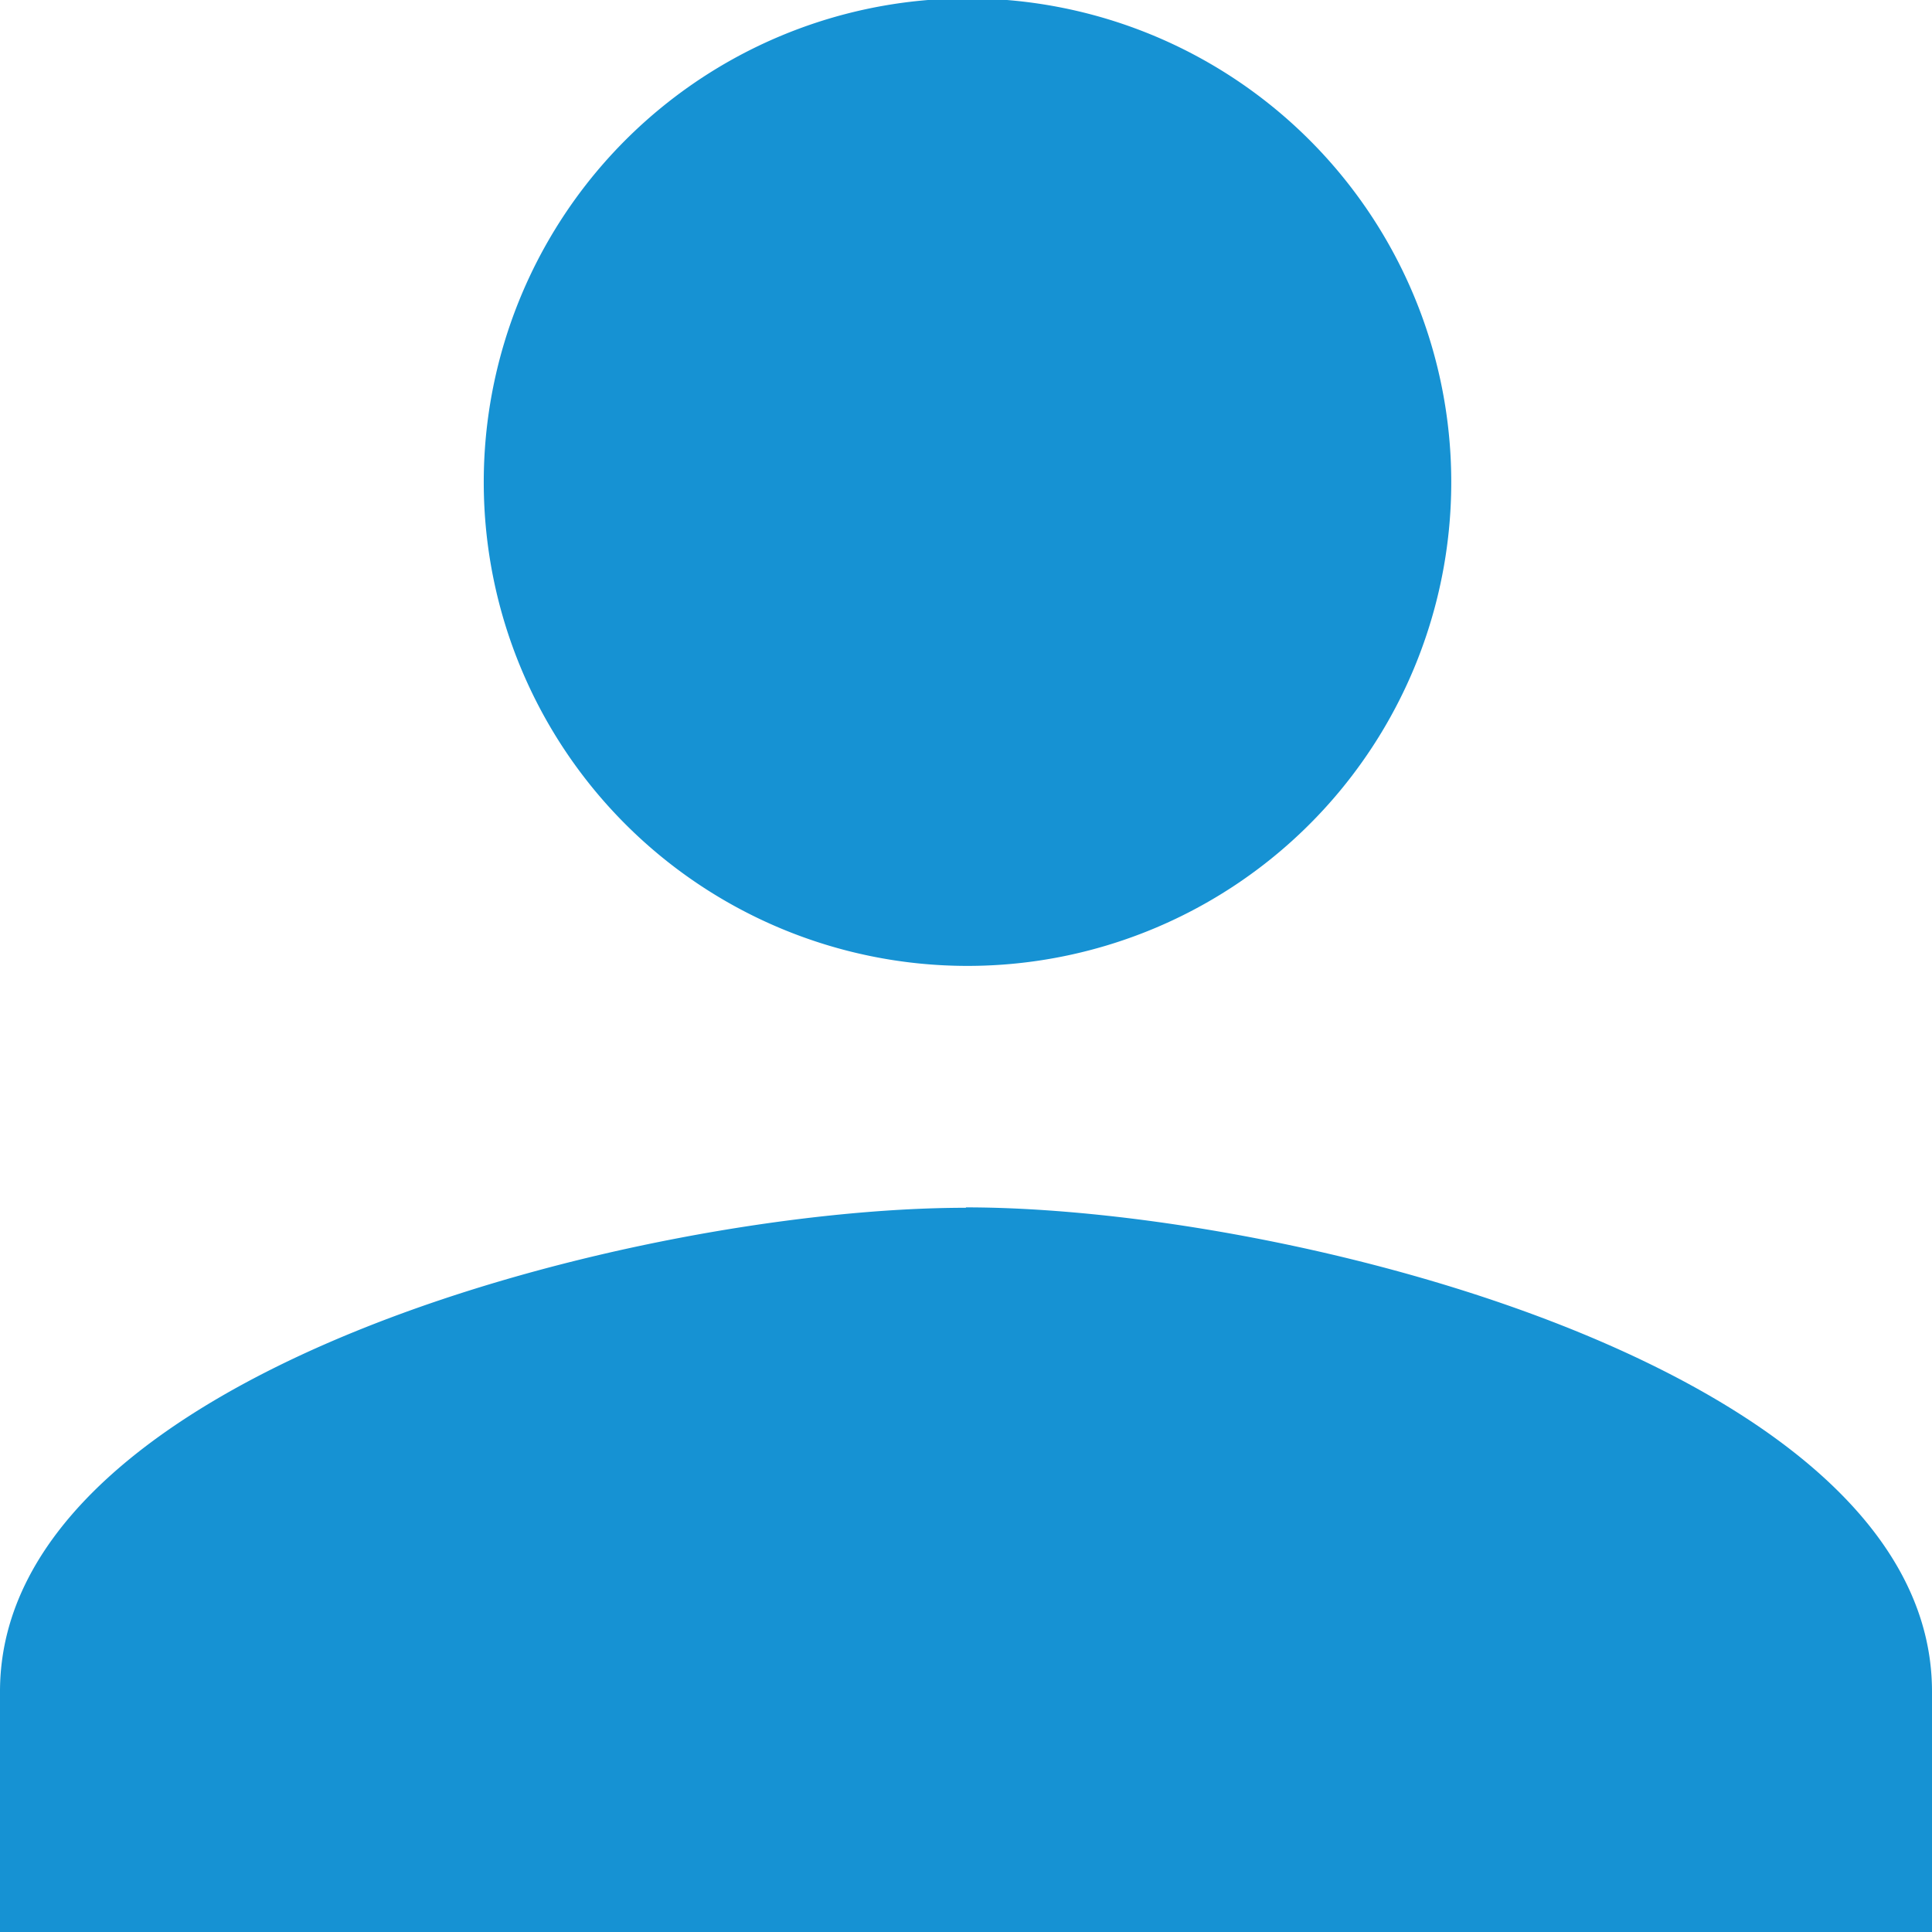
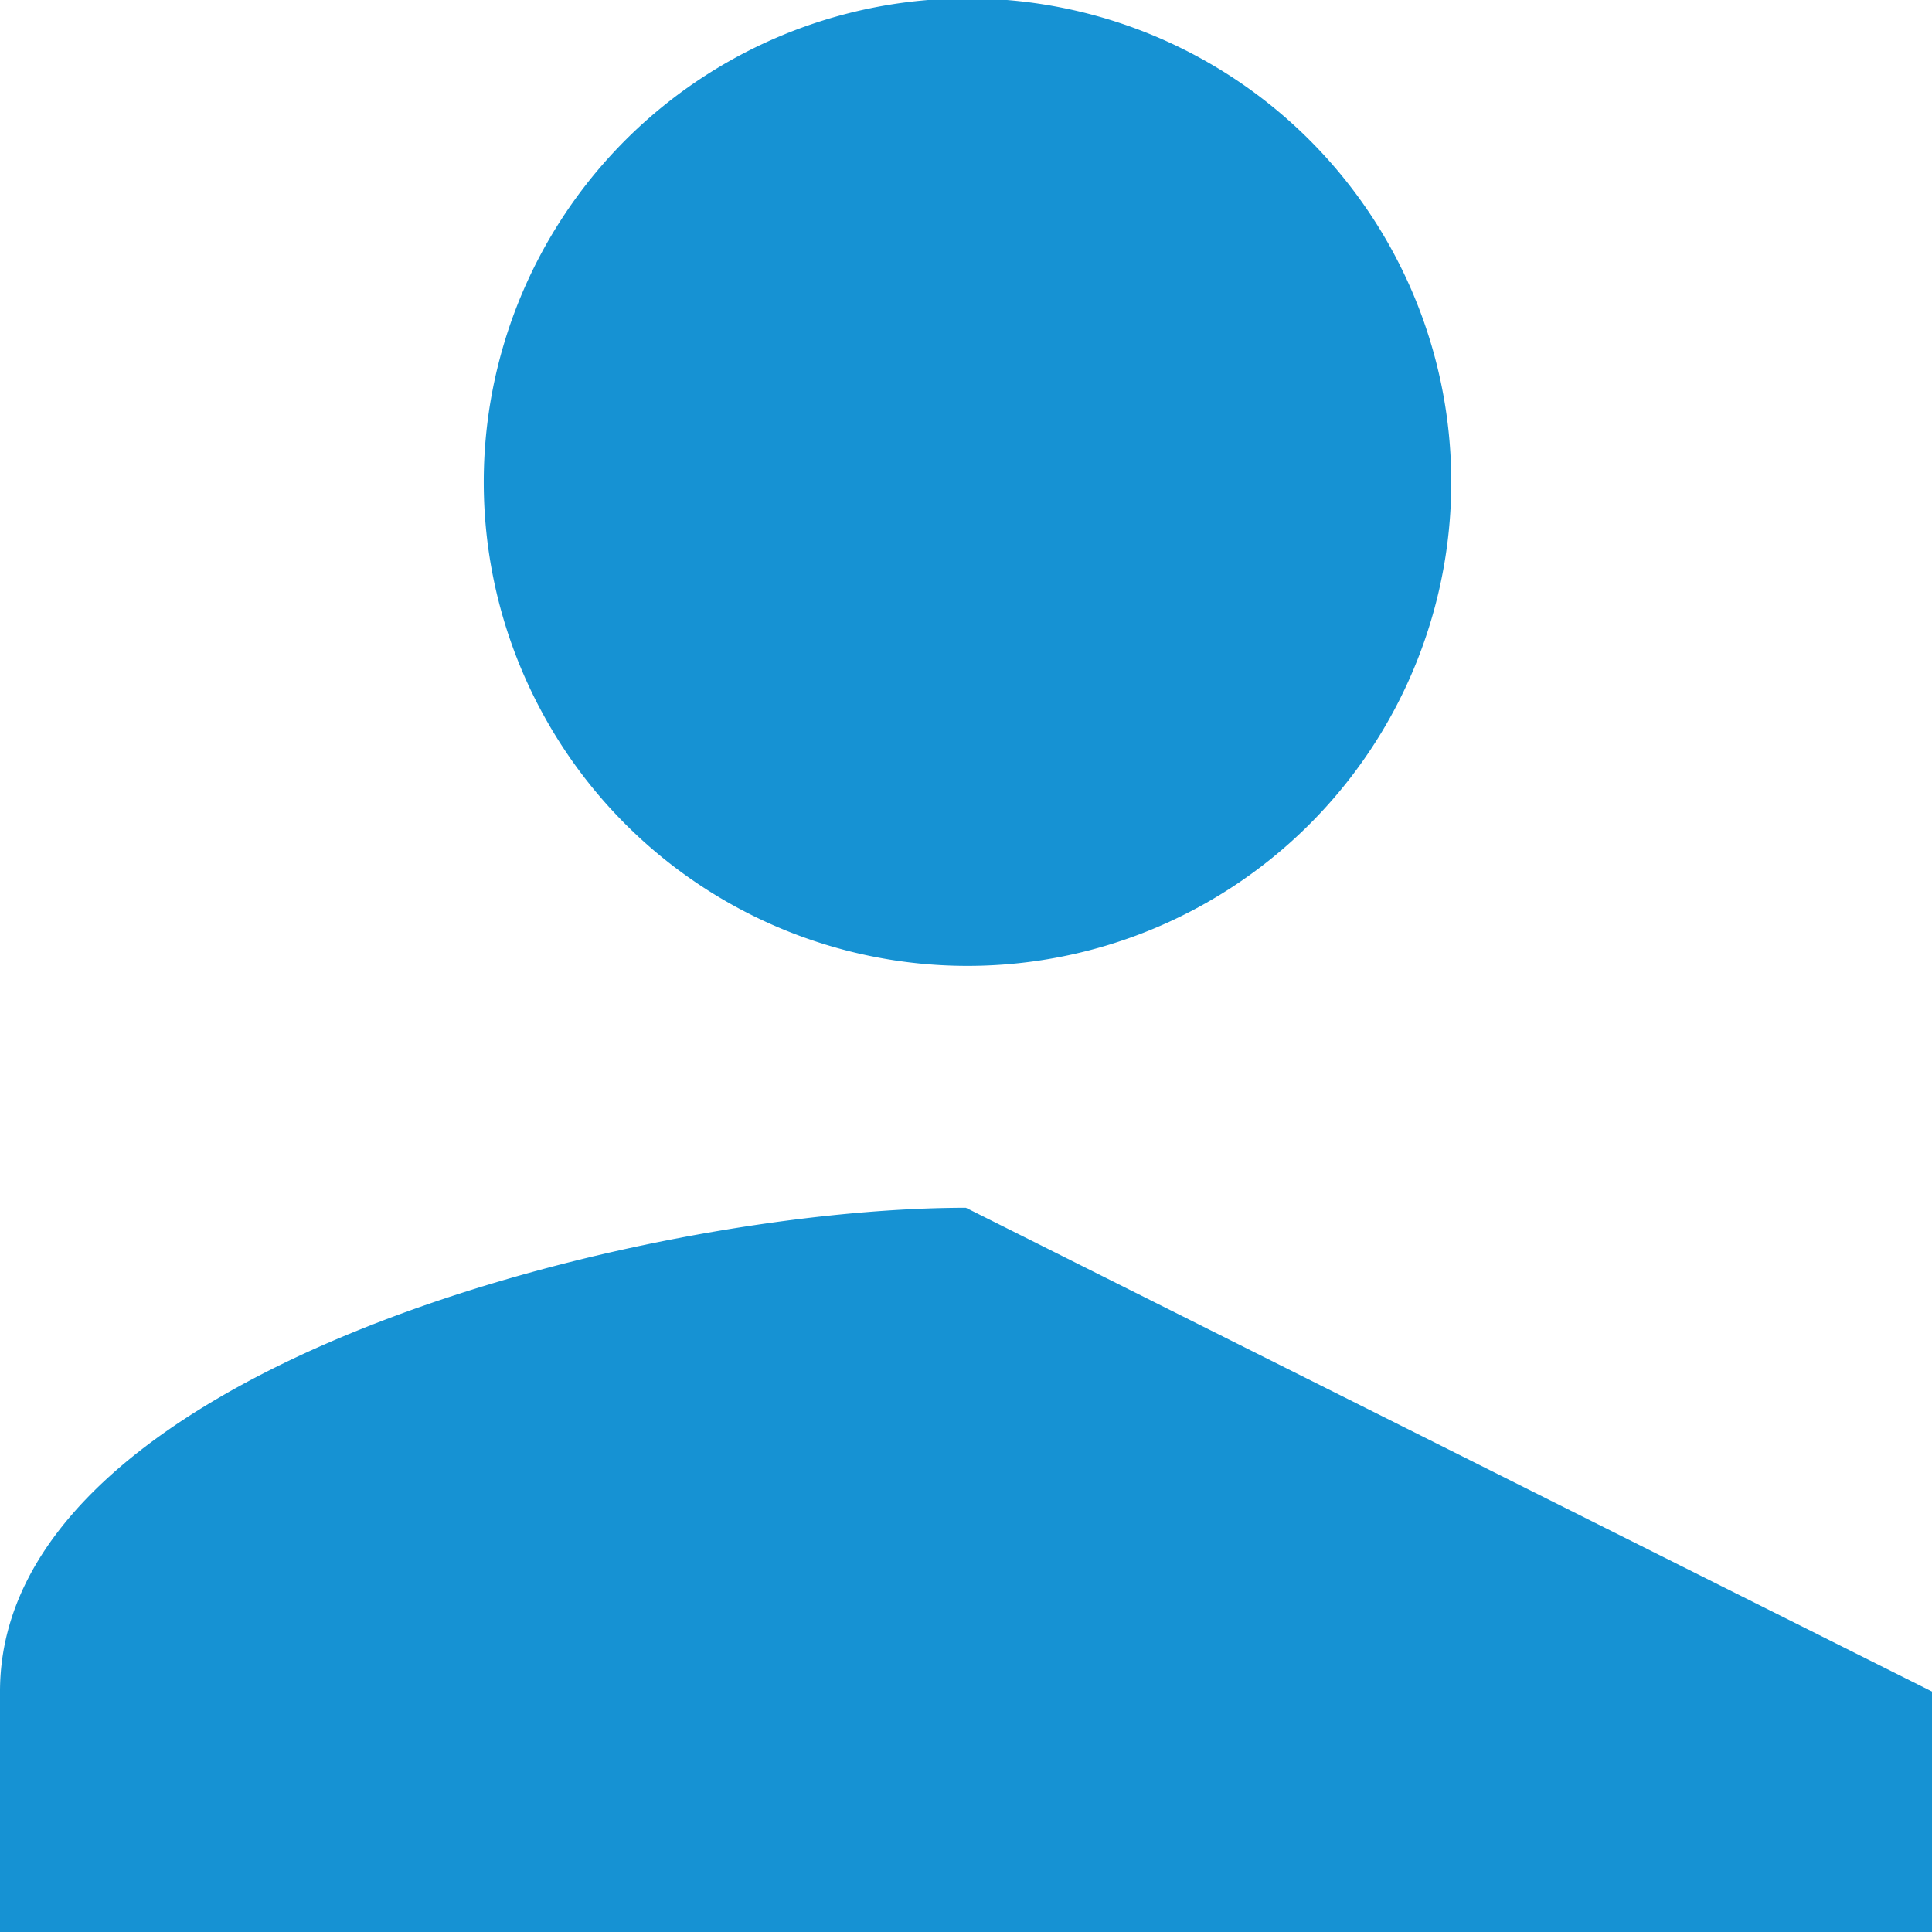
<svg xmlns="http://www.w3.org/2000/svg" width="9.585" height="9.585" viewBox="0 0 9.585 9.585">
-   <path id="ic_person_24px" d="M8.792,8.792A2.4,2.4,0,1,0,6.4,6.4,2.4,2.4,0,0,0,8.792,8.792Zm0,1.2c-1.6,0-4.792.8-4.792,2.4v1.2h9.585v-1.2C13.585,10.793,10.392,9.99,8.792,9.99Z" transform="translate(-4 -4)" fill="#1692d3" />
+   <path id="ic_person_24px" d="M8.792,8.792A2.4,2.4,0,1,0,6.4,6.4,2.4,2.4,0,0,0,8.792,8.792Zm0,1.2c-1.6,0-4.792.8-4.792,2.4v1.2h9.585v-1.2Z" transform="translate(-4 -4)" fill="#1692d3" />
</svg>